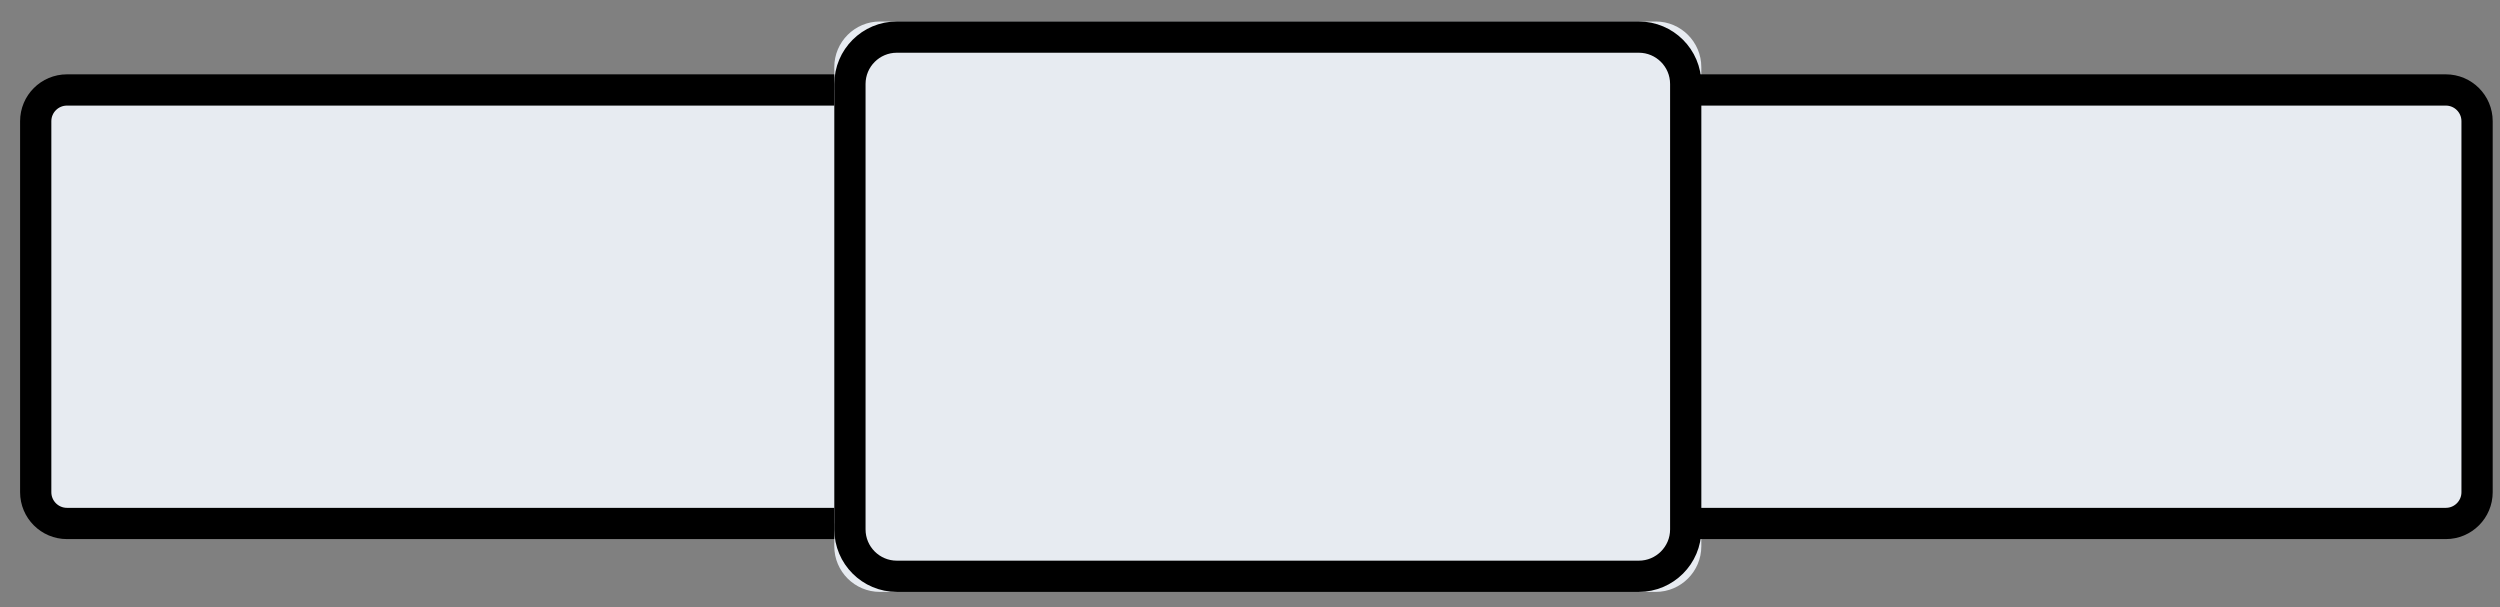
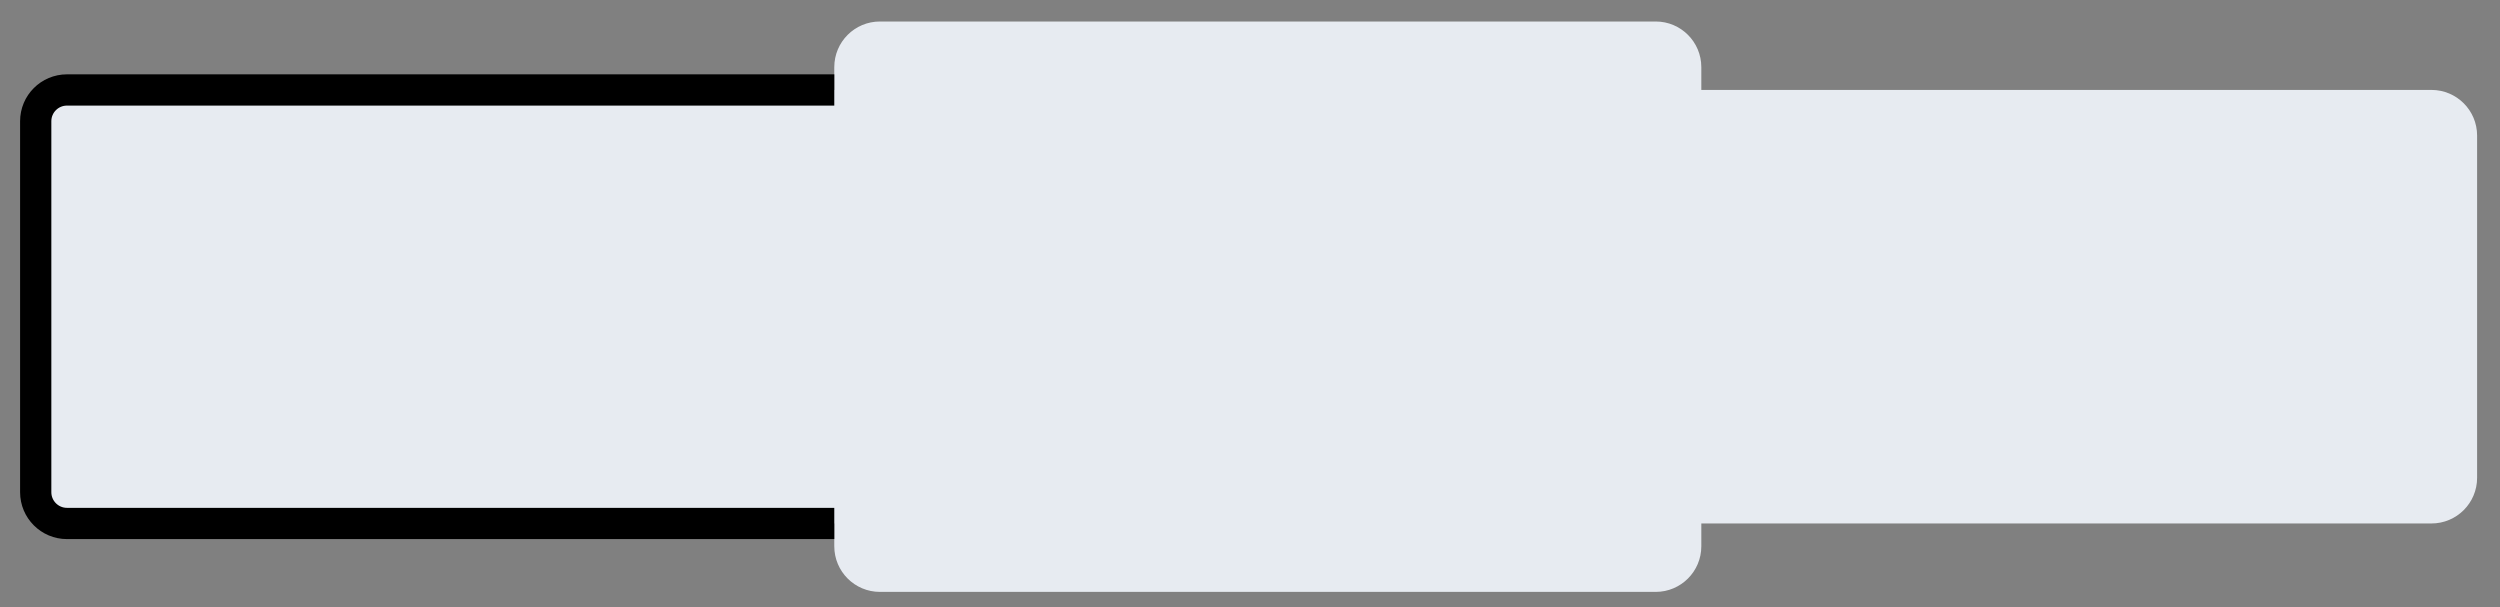
<svg xmlns="http://www.w3.org/2000/svg" width="70" height="17" viewBox="0 0 70 17" fill="none">
  <rect x="0" y="0" width="70" height="17" fill="#808080" stroke="none" />
  <path d="M23.36 2.518V1.88C23.36 1.174 23.932 0.602 24.638 0.602H46.36C47.065 0.602 47.637 1.174 47.637 1.88V2.518H68.081C68.787 2.518 69.359 3.09 69.359 3.796V13.379C69.359 14.085 68.787 14.657 68.081 14.657H47.637V15.296C47.637 16.001 47.065 16.573 46.36 16.573H24.638C23.932 16.573 23.36 16.001 23.36 15.296V14.657H2.278C1.572 14.657 1 14.085 1 13.379V3.796C1 3.09 1.572 2.518 2.278 2.518H23.36Z" fill="#E7EBF1" />
-   <path d="M23.798 14.823V2.352C23.798 1.627 24.386 1.039 25.111 1.039H45.887C46.612 1.039 47.2 1.627 47.2 2.352V14.823C47.2 15.548 46.612 16.136 45.887 16.136H25.111C24.386 16.136 23.798 15.548 23.798 14.823Z" stroke="black" stroke-width="0.875" />
  <path d="M23.36 2.519H1.875C1.392 2.519 1 2.91 1 3.394V13.782C1 14.265 1.392 14.657 1.875 14.657H23.36" stroke="black" stroke-width="0.875" />
-   <path d="M46.998 2.519H68.483C68.966 2.519 69.358 2.91 69.358 3.394V13.782C69.358 14.265 68.966 14.657 68.483 14.657H46.998" stroke="black" stroke-width="0.875" />
</svg>